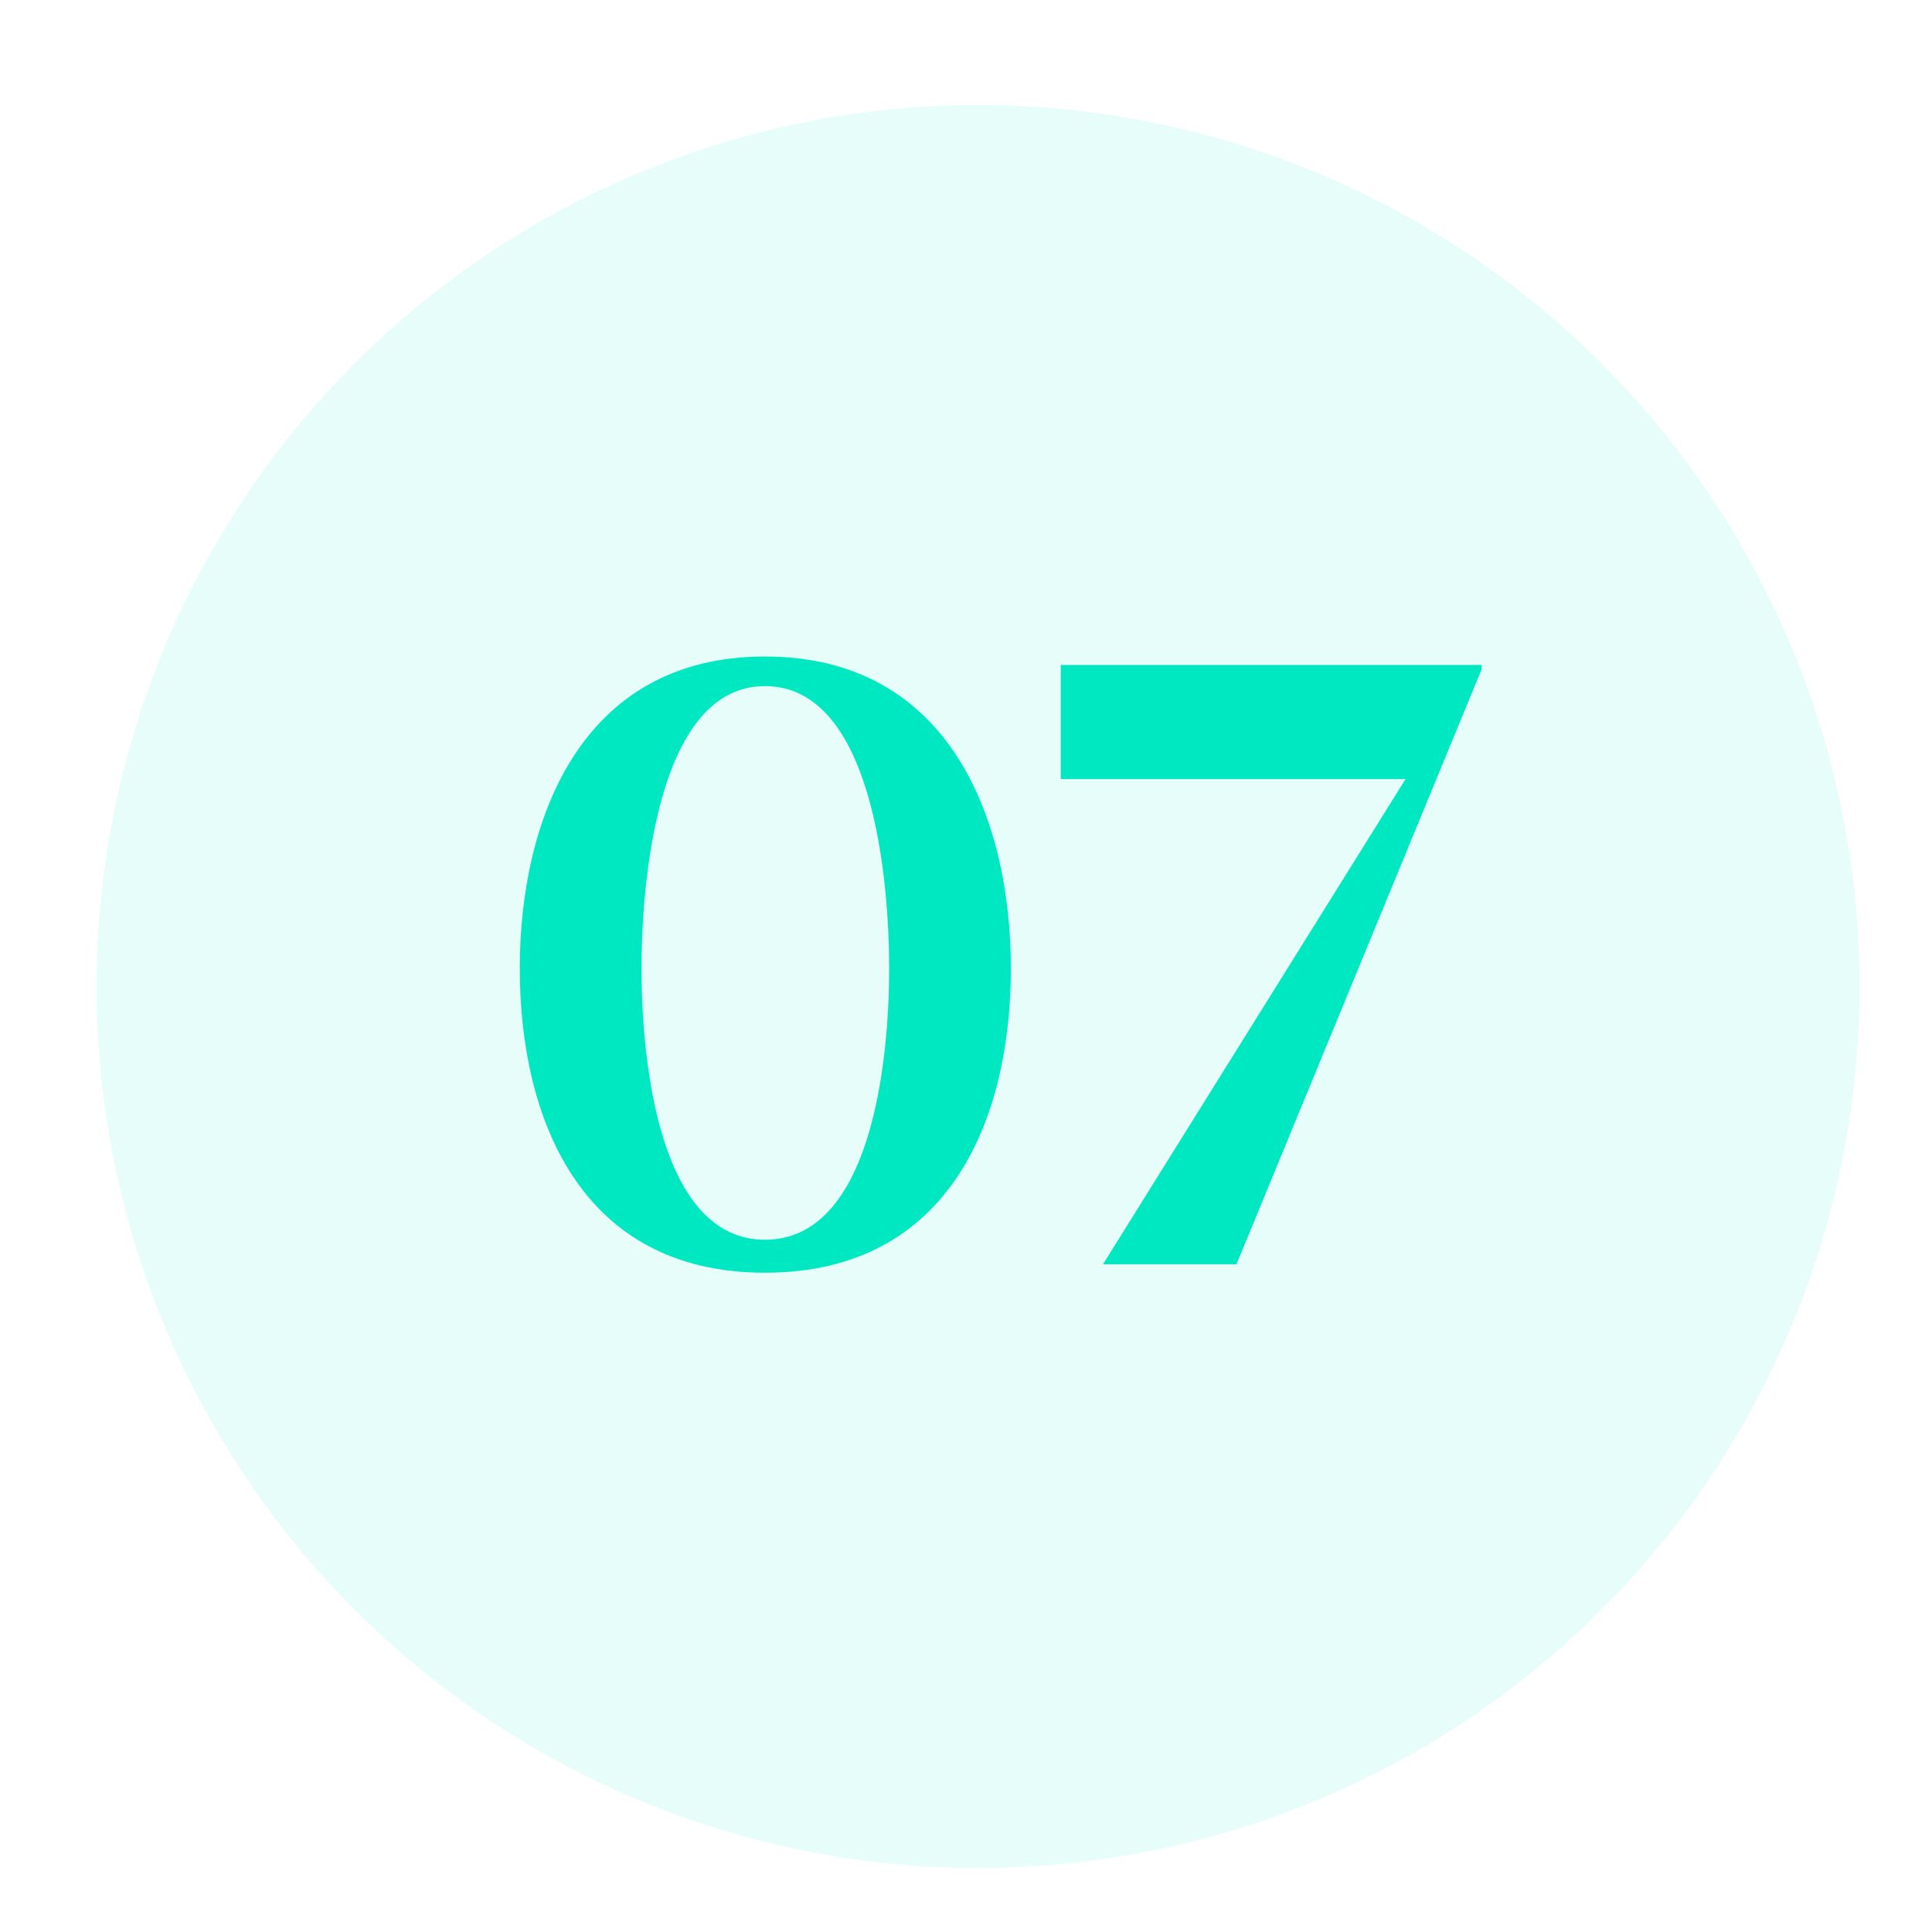
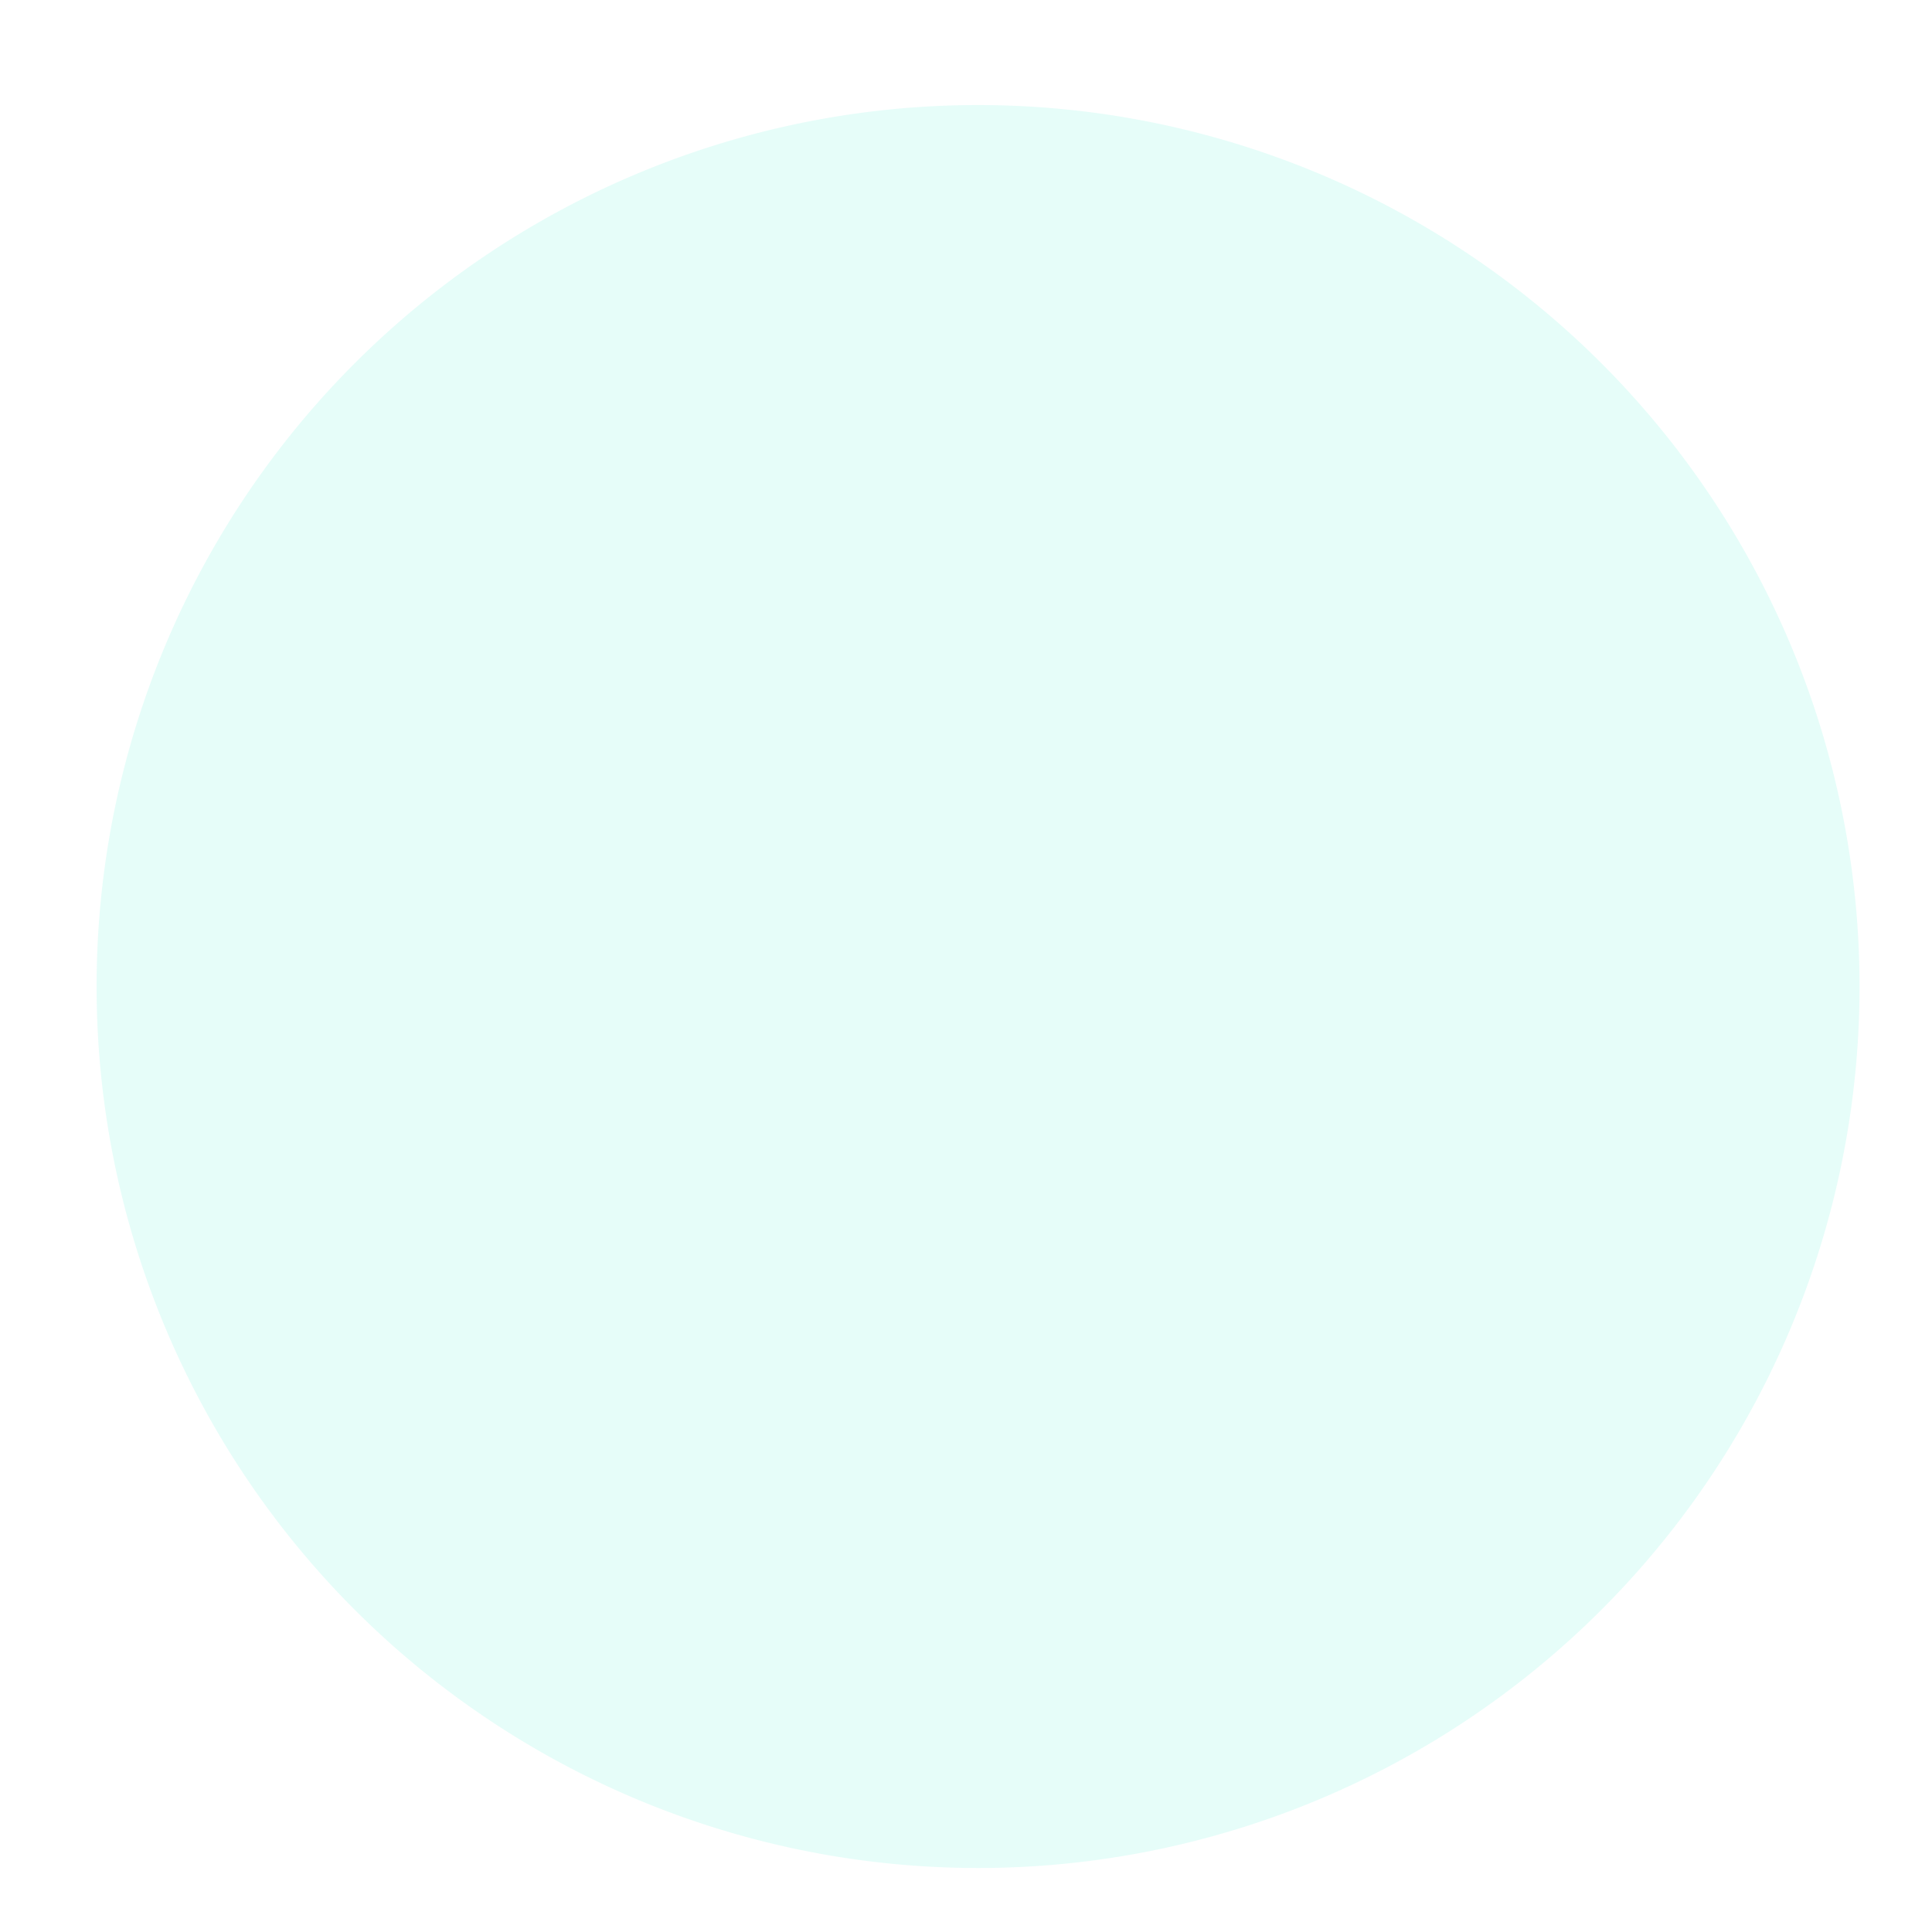
<svg xmlns="http://www.w3.org/2000/svg" width="80" height="80" viewBox="0 0 80 80">
  <defs>
    <clipPath id="clip-Icon-enjeux-etapes-07">
      <rect width="80" height="80" />
    </clipPath>
  </defs>
  <g id="Icon-enjeux-etapes-07" clip-path="url(#clip-Icon-enjeux-etapes-07)">
    <path id="Tracé_9815" data-name="Tracé 9815" d="M36.5,0A36.5,36.5,0,1,1,0,36.5,36.5,36.5,0,0,1,36.5,0Z" transform="translate(4 4.35)" fill="#00e8c2" opacity="0.1" />
-     <path id="Tracé_9821" data-name="Tracé 9821" d="M-19.477-12.25c0,6.16,2.485,12.6,10.15,12.6C-1.628.35.858-6.09.858-12.25c0-6.09-2.485-12.915-10.185-12.915C-16.993-25.165-19.477-18.34-19.477-12.25Zm5.04,0c0-3.71.7-11.69,5.11-11.69,4.445,0,5.145,7.945,5.145,11.69s-.7,11.235-5.145,11.235C-13.737-1.015-14.437-8.505-14.437-12.25Zm34.79-12.39v-.175H2.923v4.725H17.2L4.673,0H10.2Z" transform="translate(41 52.35)" fill="#00e8c2" />
  </g>
</svg>